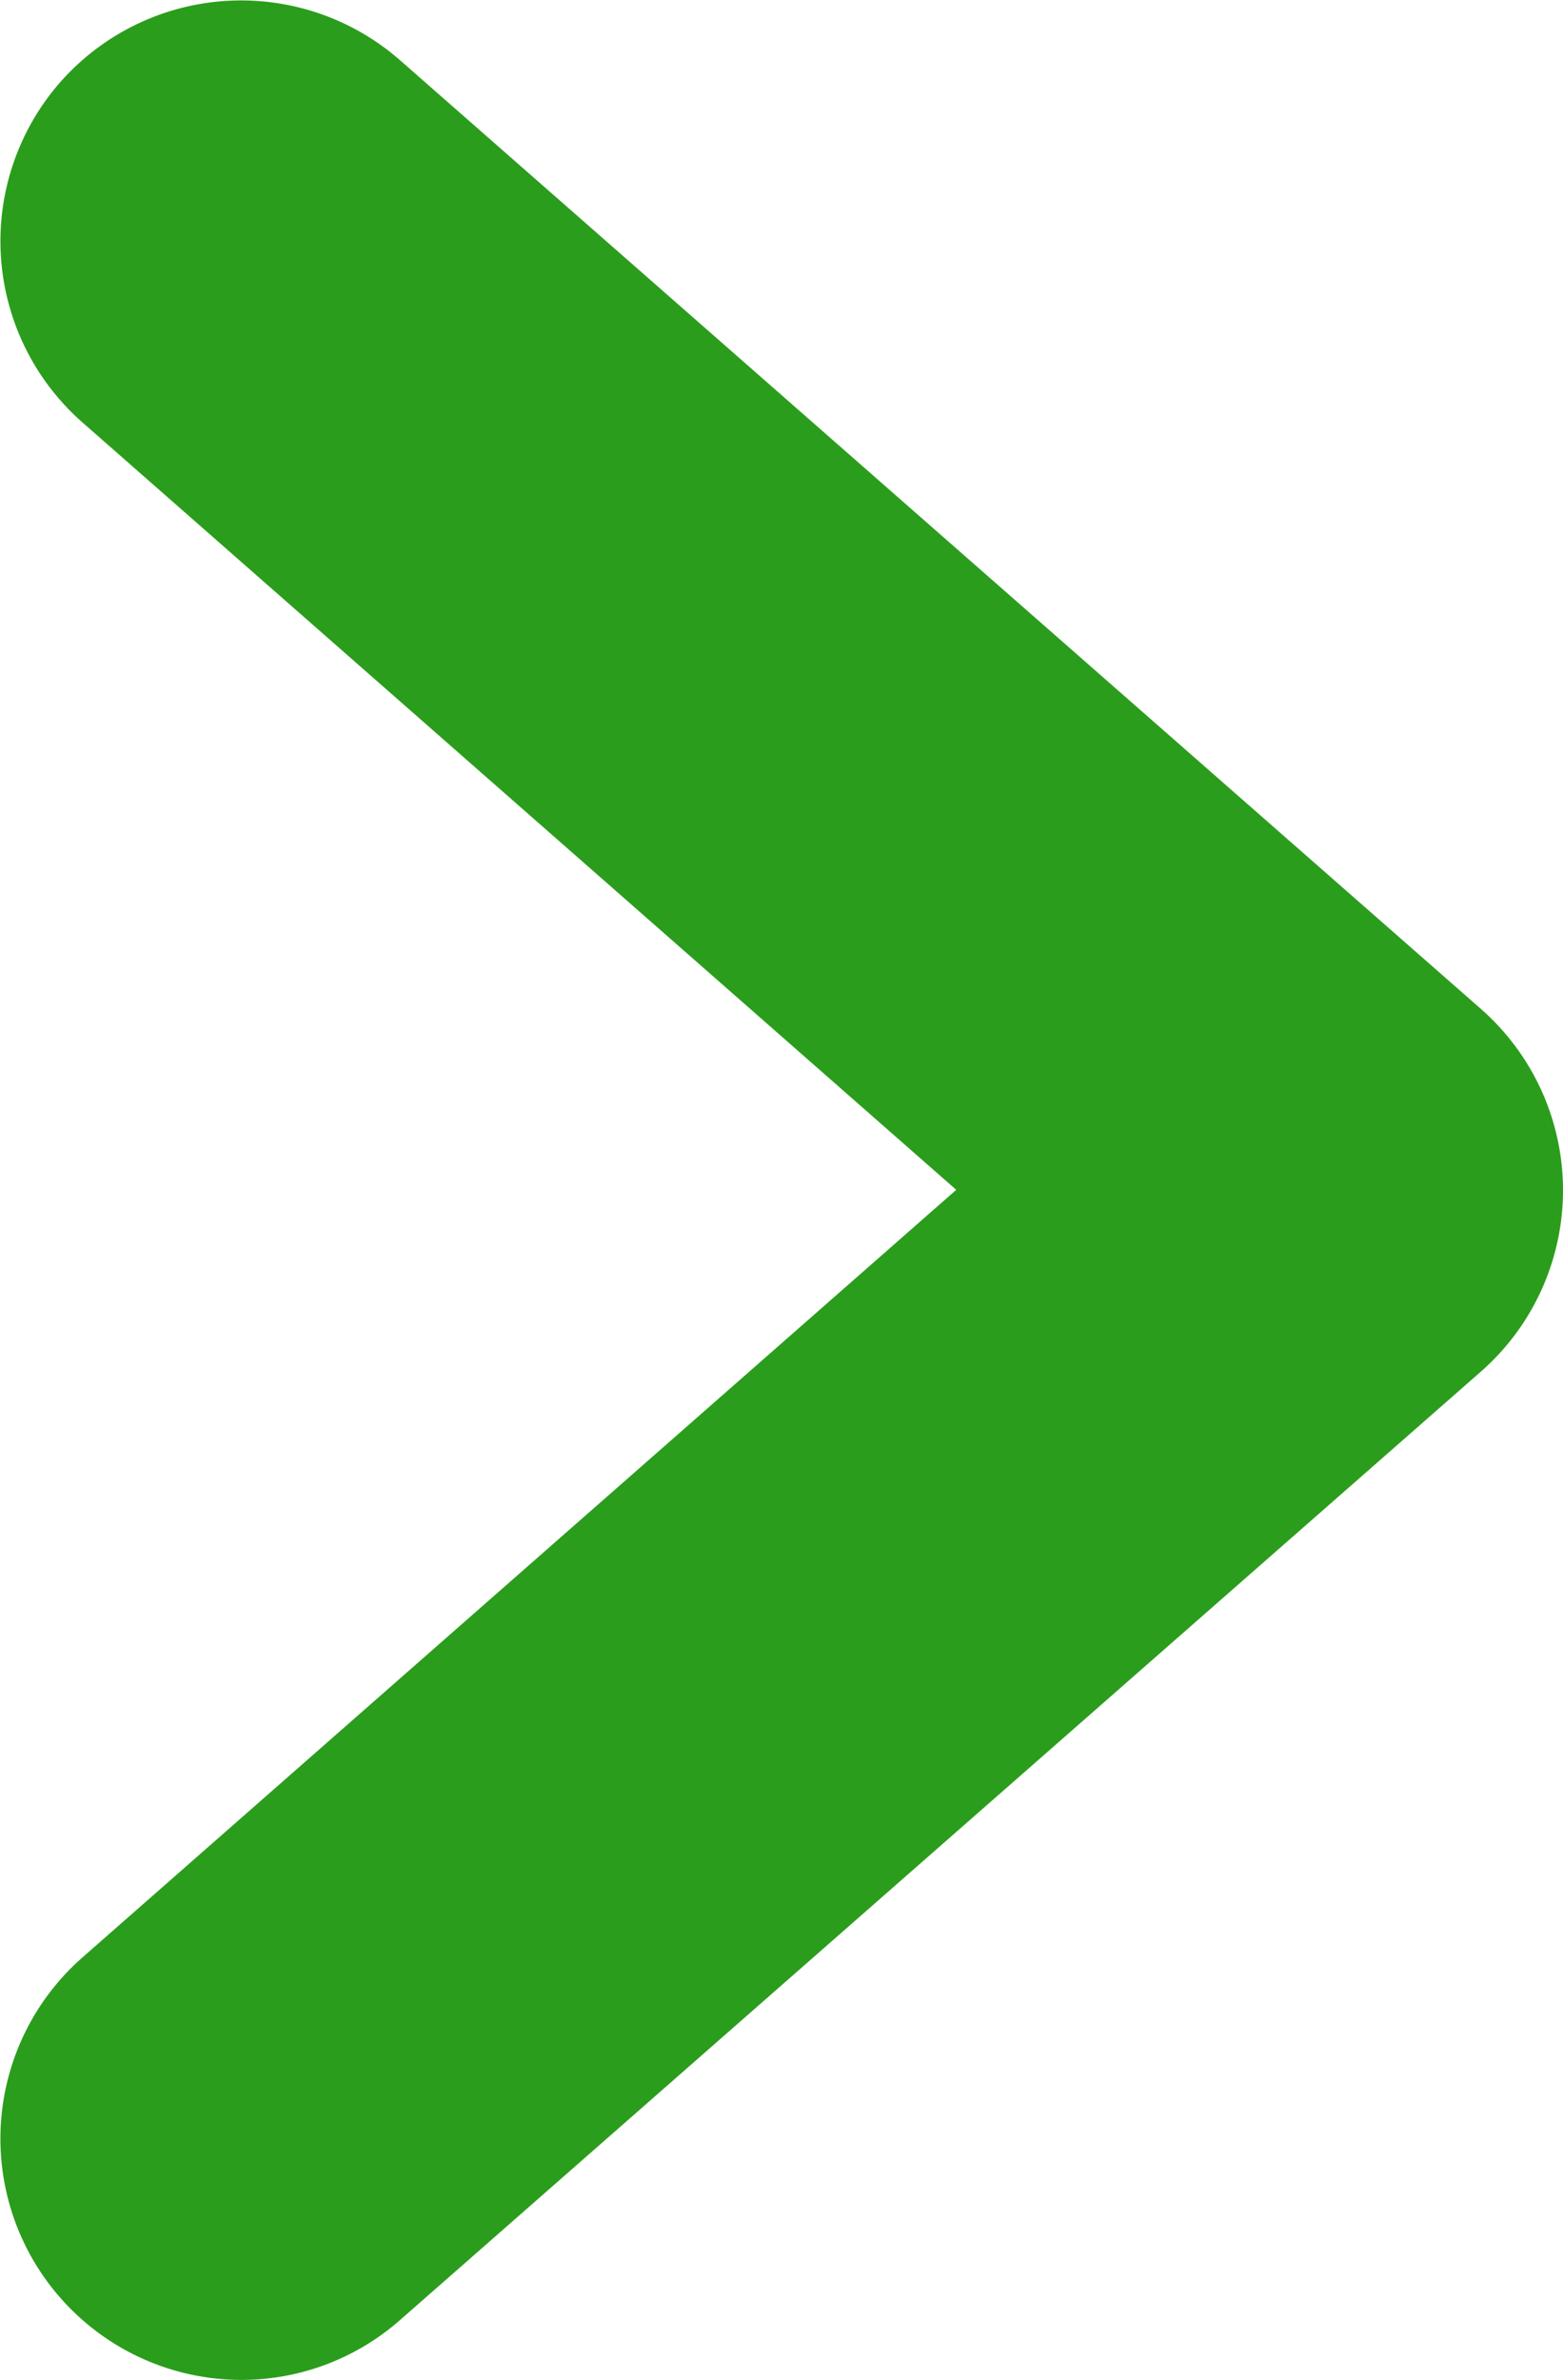
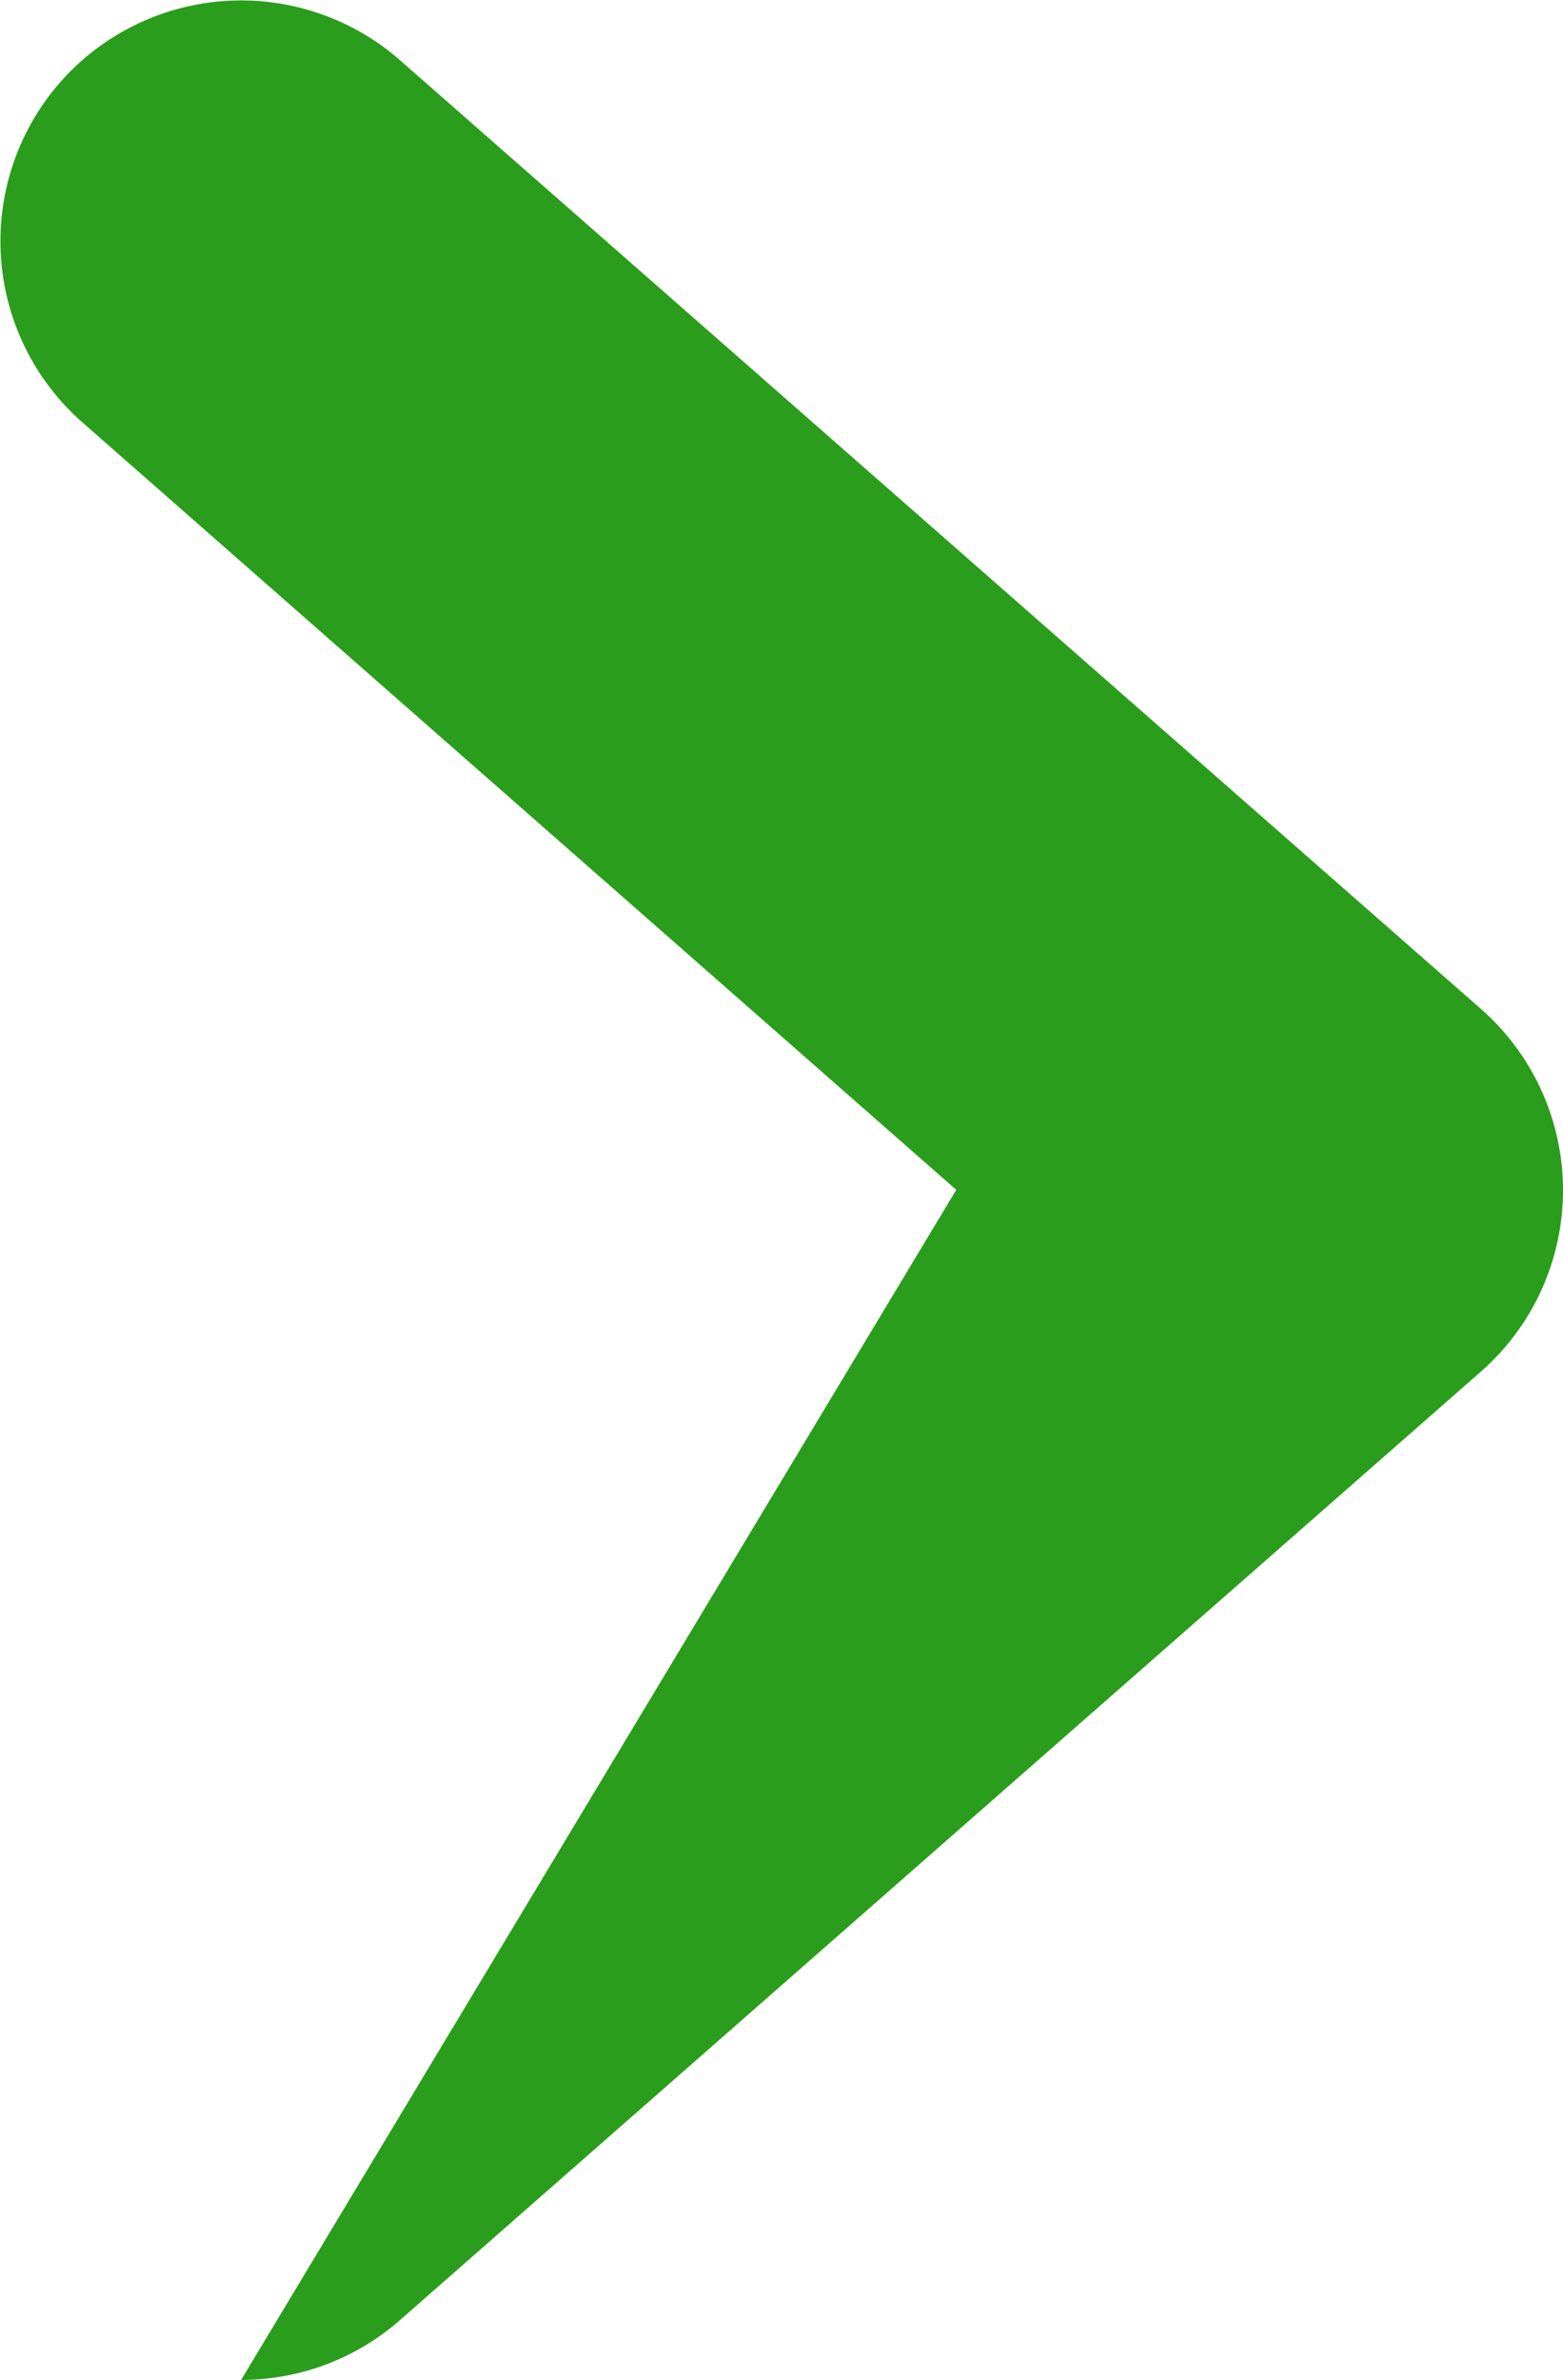
<svg xmlns="http://www.w3.org/2000/svg" width="12.965" height="19.732" viewBox="0 0 12.965 19.732">
-   <path d="M0,17.732a2,2,0,0,1-1.5-.681,2,2,0,0,1,.184-2.822L5.932,7.865-1.319,1.5A2,2,0,0,1-1.5-1.319,2,2,0,0,1,1.319-1.5l8.965,7.865a2,2,0,0,1,0,3.007L1.319,17.235A1.993,1.993,0,0,1,0,17.732Z" transform="translate(2 2)" fill="#2b9d1c" />
+   <path d="M0,17.732L5.932,7.865-1.319,1.5A2,2,0,0,1-1.5-1.319,2,2,0,0,1,1.319-1.5l8.965,7.865a2,2,0,0,1,0,3.007L1.319,17.235A1.993,1.993,0,0,1,0,17.732Z" transform="translate(2 2)" fill="#2b9d1c" />
</svg>